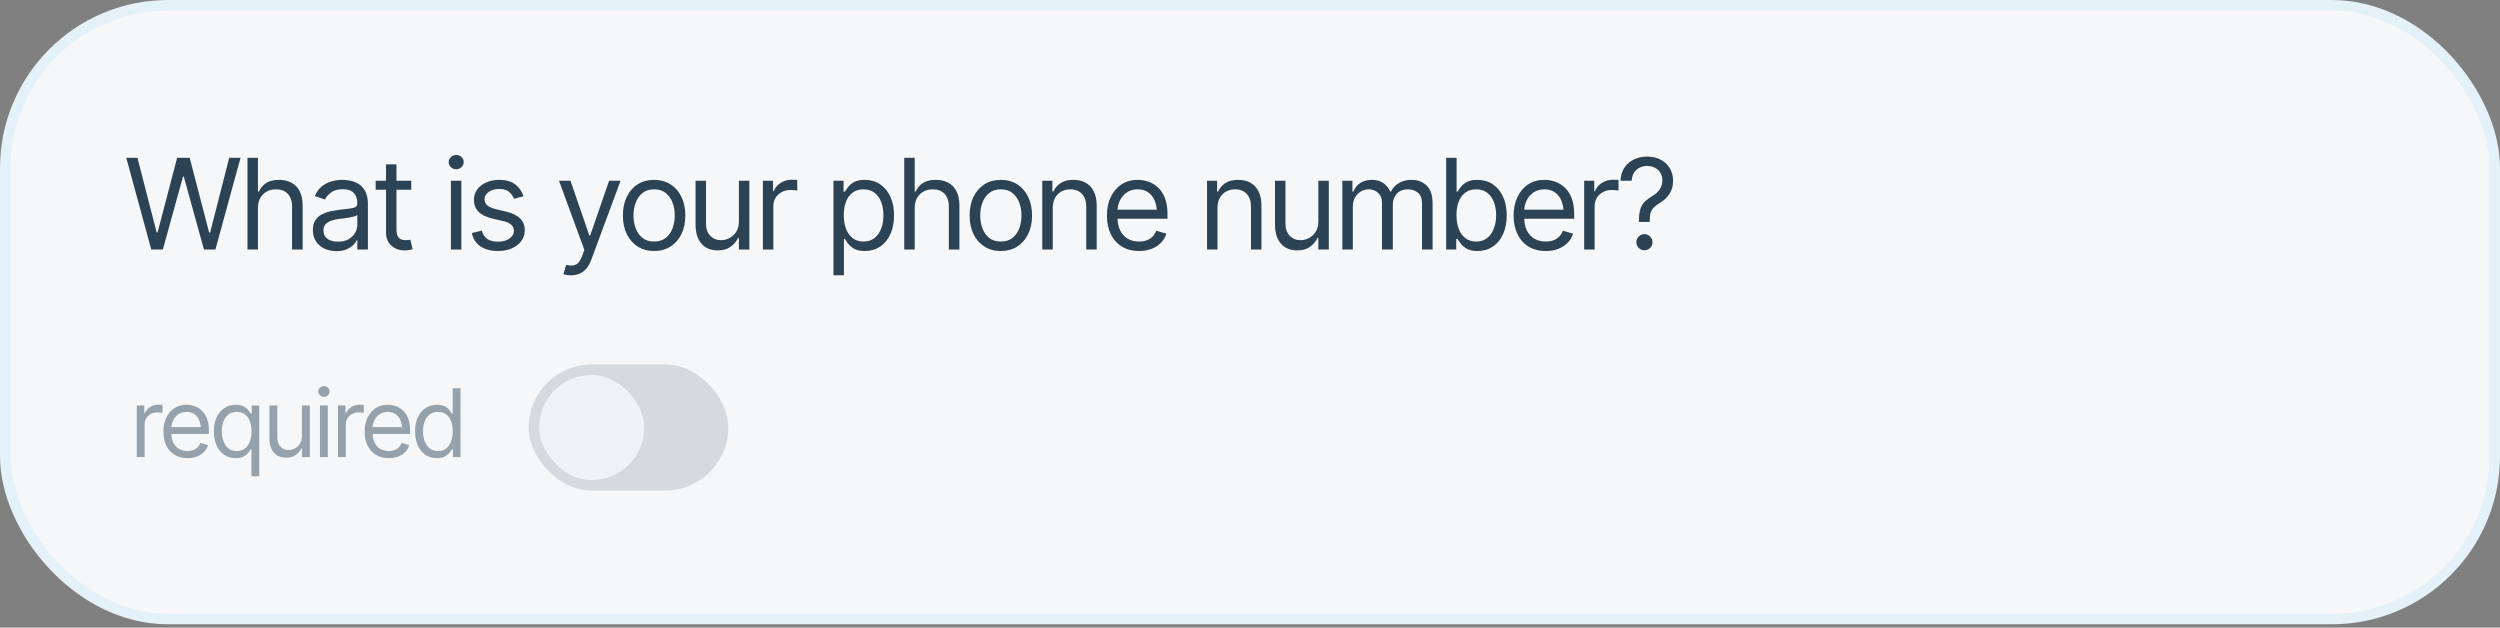
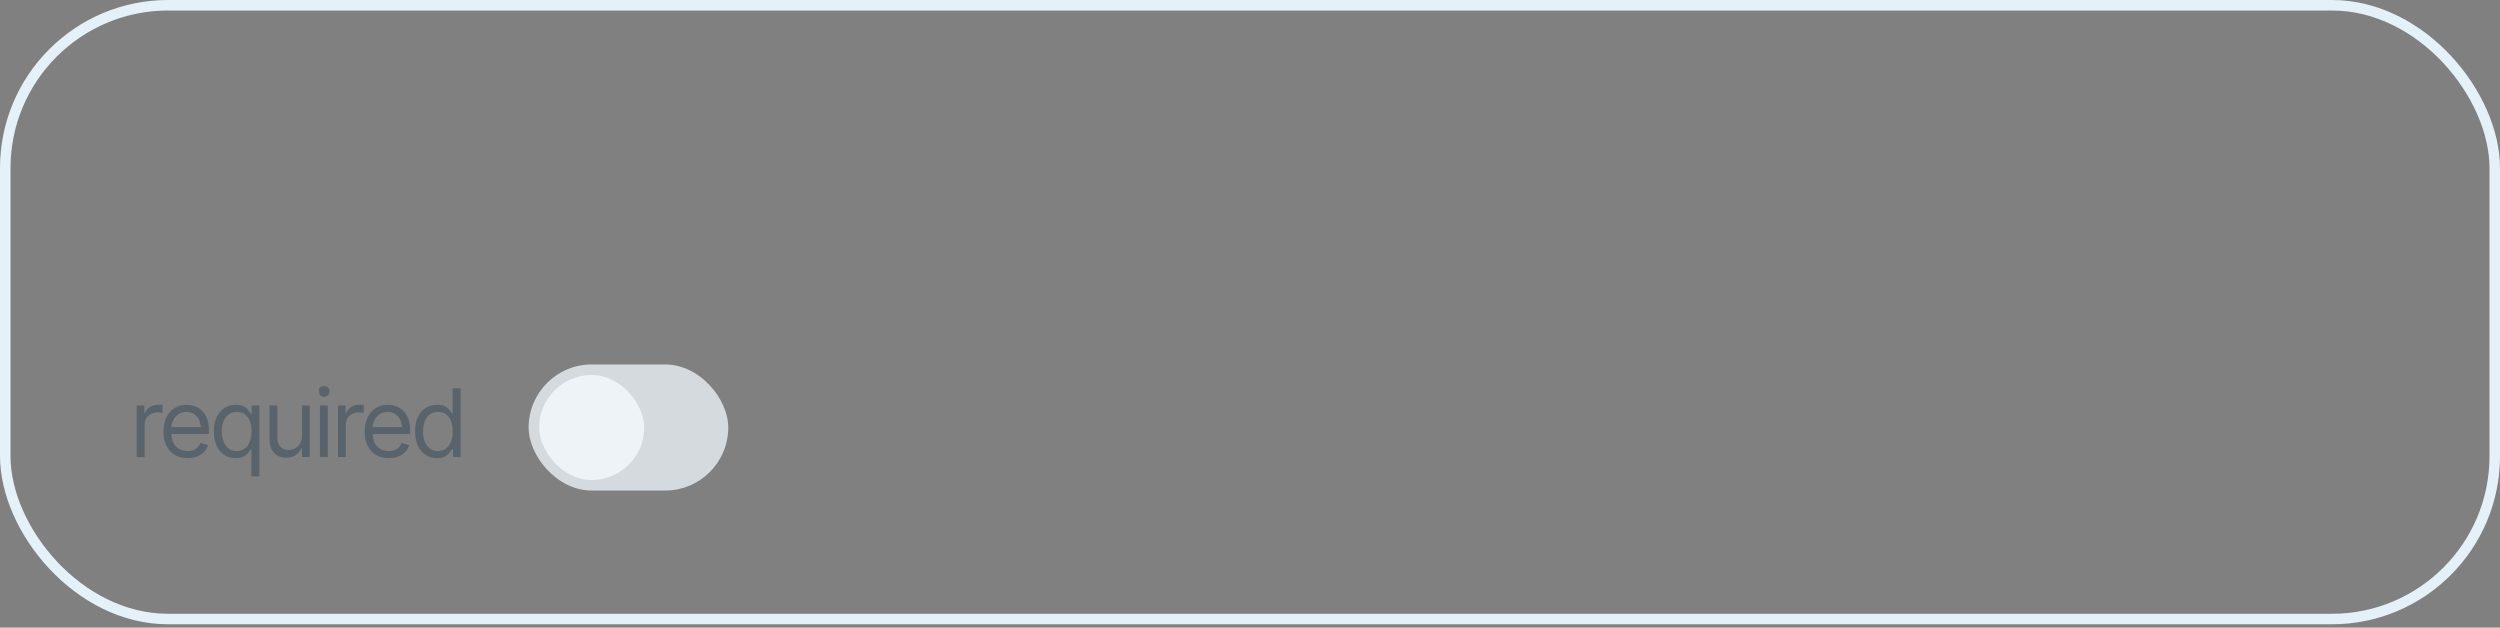
<svg xmlns="http://www.w3.org/2000/svg" width="243" height="61" viewBox="0 0 243 61" fill="none">
  <rect x="0" y="0" width="243" height="61" fill="#808080" stroke="none" />
-   <rect x="0.511" y="0.511" width="241.979" height="59.659" rx="15.83" fill="#F5F7F9" />
  <rect x="0.511" y="0.511" width="241.979" height="59.659" rx="15.83" stroke="#E4F1F8" stroke-width="1.021" />
-   <path d="M14.703 24.255L12.273 15.339H13.362L15.229 22.604H15.313L17.216 15.339H18.437L20.328 22.604H20.424L22.279 15.339H23.38L20.938 24.255H19.825L17.862 17.158H17.791L15.828 24.255H14.703ZM25.073 20.234V24.255H24.056V15.339H25.073V18.618H25.169C25.324 18.271 25.558 17.996 25.869 17.793C26.184 17.585 26.605 17.482 27.132 17.482C27.586 17.482 27.985 17.573 28.328 17.757C28.672 17.936 28.939 18.213 29.13 18.588C29.322 18.959 29.418 19.432 29.418 20.007V24.255H28.388V20.078C28.388 19.544 28.251 19.131 27.975 18.84C27.7 18.549 27.319 18.403 26.832 18.403C26.493 18.403 26.192 18.475 25.929 18.618C25.666 18.762 25.456 18.97 25.3 19.241C25.149 19.512 25.073 19.843 25.073 20.234ZM32.697 24.411C32.274 24.411 31.889 24.331 31.542 24.172C31.195 24.008 30.919 23.773 30.716 23.465C30.513 23.158 30.411 22.787 30.411 22.352C30.411 21.97 30.487 21.66 30.638 21.425C30.79 21.186 30.991 20.998 31.243 20.862C31.498 20.723 31.777 20.619 32.08 20.551C32.388 20.483 32.697 20.43 33.008 20.39C33.415 20.338 33.744 20.298 33.995 20.27C34.251 20.242 34.436 20.194 34.552 20.126C34.672 20.059 34.731 19.943 34.731 19.779V19.743C34.731 19.317 34.614 18.985 34.378 18.75C34.147 18.511 33.794 18.391 33.319 18.391C32.832 18.391 32.449 18.499 32.17 18.714C31.891 18.926 31.695 19.153 31.584 19.396L30.602 19.049C30.778 18.642 31.011 18.325 31.302 18.098C31.598 17.87 31.917 17.711 32.26 17.619C32.607 17.527 32.948 17.482 33.283 17.482C33.499 17.482 33.746 17.507 34.025 17.559C34.304 17.607 34.576 17.711 34.839 17.87C35.106 18.026 35.326 18.263 35.497 18.582C35.673 18.898 35.761 19.321 35.761 19.851V24.255H34.731V23.346H34.683C34.616 23.489 34.5 23.645 34.336 23.813C34.173 23.976 33.955 24.118 33.684 24.237C33.417 24.353 33.088 24.411 32.697 24.411ZM32.852 23.489C33.259 23.489 33.602 23.41 33.882 23.25C34.161 23.09 34.372 22.885 34.516 22.634C34.66 22.378 34.731 22.113 34.731 21.838V20.892C34.687 20.944 34.592 20.992 34.444 21.036C34.3 21.076 34.133 21.112 33.941 21.144C33.754 21.176 33.57 21.203 33.391 21.227C33.211 21.247 33.068 21.263 32.96 21.275C32.693 21.311 32.443 21.369 32.212 21.449C31.981 21.525 31.793 21.638 31.649 21.79C31.51 21.942 31.44 22.149 31.44 22.412C31.44 22.767 31.572 23.037 31.835 23.22C32.102 23.4 32.441 23.489 32.852 23.489ZM39.973 17.565V18.439H36.514V17.565H39.973ZM37.52 15.973H38.537V22.34C38.537 22.688 38.609 22.943 38.753 23.106C38.896 23.266 39.124 23.346 39.435 23.346C39.503 23.346 39.572 23.342 39.644 23.334C39.72 23.326 39.802 23.314 39.889 23.298L40.105 24.22C40.009 24.255 39.892 24.283 39.752 24.303C39.616 24.327 39.479 24.339 39.339 24.339C38.8 24.339 38.362 24.18 38.023 23.86C37.687 23.541 37.52 23.126 37.52 22.616V15.973ZM43.827 24.255V17.565H44.844V24.255H43.827ZM44.342 16.452C44.142 16.452 43.971 16.384 43.827 16.249C43.683 16.113 43.612 15.95 43.612 15.758C43.612 15.567 43.683 15.403 43.827 15.267C43.971 15.132 44.142 15.064 44.342 15.064C44.541 15.064 44.713 15.132 44.856 15.267C45 15.403 45.072 15.567 45.072 15.758C45.072 15.95 45 16.113 44.856 16.249C44.713 16.384 44.541 16.452 44.342 16.452ZM50.888 19.073L49.967 19.325C49.879 19.097 49.727 18.882 49.512 18.678C49.3 18.471 48.969 18.367 48.519 18.367C48.112 18.367 47.773 18.463 47.501 18.654C47.23 18.842 47.094 19.077 47.094 19.36C47.094 19.616 47.186 19.819 47.37 19.971C47.557 20.122 47.848 20.246 48.243 20.342L49.237 20.581C49.831 20.725 50.274 20.946 50.565 21.245C50.86 21.545 51.008 21.926 51.008 22.388C51.008 22.771 50.898 23.114 50.679 23.418C50.459 23.721 50.154 23.96 49.763 24.136C49.372 24.311 48.917 24.399 48.399 24.399C47.717 24.399 47.152 24.249 46.705 23.95C46.263 23.651 45.981 23.218 45.862 22.652L46.831 22.412C46.923 22.771 47.098 23.041 47.358 23.22C47.621 23.4 47.964 23.489 48.387 23.489C48.862 23.489 49.24 23.388 49.524 23.184C49.811 22.977 49.955 22.731 49.955 22.448C49.955 21.977 49.623 21.662 48.961 21.503L47.848 21.239C47.234 21.092 46.783 20.866 46.496 20.563C46.209 20.26 46.065 19.879 46.065 19.42C46.065 19.041 46.171 18.706 46.382 18.415C46.598 18.124 46.891 17.896 47.262 17.733C47.633 17.565 48.052 17.482 48.519 17.482C49.185 17.482 49.705 17.629 50.08 17.924C50.459 18.215 50.729 18.599 50.888 19.073ZM55.52 26.757C55.344 26.761 55.189 26.749 55.053 26.721C54.917 26.693 54.822 26.665 54.766 26.637L55.029 25.739L55.131 25.763C55.474 25.843 55.761 25.825 55.992 25.709C56.228 25.598 56.433 25.301 56.609 24.818L56.8 24.291L54.335 17.565H55.448L57.291 22.903H57.363L59.206 17.565H60.319L57.483 25.225C57.355 25.572 57.197 25.859 57.01 26.087C56.822 26.314 56.605 26.481 56.358 26.589C56.11 26.701 55.831 26.757 55.52 26.757ZM63.574 24.399C62.972 24.399 62.443 24.255 61.989 23.968C61.534 23.681 61.179 23.278 60.923 22.759C60.672 22.241 60.546 21.638 60.546 20.952C60.546 20.254 60.672 19.646 60.923 19.127C61.179 18.605 61.534 18.2 61.989 17.912C62.443 17.625 62.972 17.482 63.574 17.482C64.181 17.482 64.711 17.625 65.166 17.912C65.621 18.2 65.976 18.605 66.231 19.127C66.487 19.646 66.614 20.254 66.614 20.952C66.614 21.638 66.487 22.241 66.231 22.759C65.976 23.278 65.621 23.681 65.166 23.968C64.711 24.255 64.181 24.399 63.574 24.399ZM63.574 23.477C64.037 23.477 64.416 23.36 64.711 23.124C65.006 22.889 65.226 22.58 65.369 22.197C65.513 21.81 65.585 21.395 65.585 20.952C65.585 20.501 65.513 20.082 65.369 19.696C65.226 19.309 65.006 18.997 64.711 18.762C64.416 18.523 64.037 18.403 63.574 18.403C63.12 18.403 62.745 18.523 62.449 18.762C62.154 18.997 61.935 19.309 61.791 19.696C61.647 20.082 61.576 20.501 61.576 20.952C61.576 21.395 61.647 21.81 61.791 22.197C61.935 22.58 62.154 22.889 62.449 23.124C62.745 23.36 63.12 23.477 63.574 23.477ZM71.82 21.527V17.565H72.838V24.255H71.82V23.118H71.748C71.589 23.457 71.344 23.747 71.012 23.986C70.685 24.226 70.268 24.343 69.762 24.339C69.343 24.339 68.972 24.249 68.649 24.07C68.326 23.886 68.07 23.607 67.883 23.232C67.699 22.857 67.608 22.384 67.608 21.814V17.565H68.625V21.754C68.625 22.237 68.762 22.624 69.038 22.915C69.317 23.206 69.67 23.35 70.097 23.346C70.352 23.346 70.611 23.282 70.875 23.154C71.142 23.023 71.365 22.823 71.545 22.556C71.728 22.285 71.82 21.942 71.82 21.527ZM74.154 24.255V17.565H75.135V18.582H75.207C75.331 18.251 75.552 17.984 75.871 17.781C76.195 17.573 76.556 17.47 76.954 17.47C77.03 17.47 77.124 17.471 77.236 17.476C77.347 17.476 77.433 17.477 77.493 17.482V18.523C77.457 18.515 77.377 18.503 77.254 18.487C77.13 18.471 76.998 18.463 76.859 18.463C76.536 18.463 76.246 18.531 75.991 18.666C75.736 18.802 75.534 18.987 75.387 19.223C75.243 19.458 75.171 19.727 75.171 20.031V24.255H74.154ZM81.012 26.757V17.565H81.993V18.63H82.113C82.189 18.515 82.294 18.367 82.43 18.188C82.566 18.004 82.761 17.84 83.016 17.697C83.272 17.553 83.617 17.482 84.052 17.482C84.614 17.482 85.109 17.623 85.536 17.906C85.962 18.186 86.296 18.584 86.535 19.103C86.778 19.618 86.9 20.226 86.9 20.928C86.9 21.634 86.78 22.249 86.541 22.771C86.302 23.29 85.968 23.691 85.541 23.974C85.115 24.257 84.622 24.399 84.064 24.399C83.637 24.399 83.293 24.327 83.034 24.184C82.775 24.036 82.576 23.87 82.436 23.687C82.296 23.499 82.189 23.346 82.113 23.226H82.029V26.757H81.012ZM83.932 23.477C84.359 23.477 84.716 23.364 85.003 23.136C85.29 22.905 85.506 22.596 85.649 22.209C85.797 21.822 85.871 21.391 85.871 20.916C85.871 20.446 85.799 20.021 85.655 19.642C85.512 19.263 85.296 18.962 85.009 18.738C84.726 18.515 84.367 18.403 83.932 18.403C83.513 18.403 83.162 18.509 82.879 18.72C82.595 18.928 82.38 19.221 82.232 19.6C82.089 19.975 82.017 20.414 82.017 20.916C82.017 21.419 82.091 21.864 82.238 22.251C82.386 22.634 82.601 22.935 82.885 23.154C83.172 23.37 83.521 23.477 83.932 23.477ZM88.91 20.234V24.255H87.893V15.339H88.91V18.618H89.006C89.162 18.271 89.395 17.996 89.706 17.793C90.022 17.585 90.442 17.482 90.969 17.482C91.424 17.482 91.823 17.573 92.166 17.757C92.509 17.936 92.776 18.213 92.968 18.588C93.159 18.959 93.255 19.432 93.255 20.007V24.255H92.226V20.078C92.226 19.544 92.088 19.131 91.813 18.84C91.537 18.549 91.156 18.403 90.67 18.403C90.331 18.403 90.029 18.475 89.766 18.618C89.503 18.762 89.293 18.97 89.138 19.241C88.986 19.512 88.91 19.843 88.91 20.234ZM97.276 24.399C96.674 24.399 96.145 24.255 95.69 23.968C95.236 23.681 94.881 23.278 94.625 22.759C94.374 22.241 94.248 21.638 94.248 20.952C94.248 20.254 94.374 19.646 94.625 19.127C94.881 18.605 95.236 18.2 95.69 17.912C96.145 17.625 96.674 17.482 97.276 17.482C97.883 17.482 98.413 17.625 98.868 17.912C99.323 18.2 99.678 18.605 99.933 19.127C100.188 19.646 100.316 20.254 100.316 20.952C100.316 21.638 100.188 22.241 99.933 22.759C99.678 23.278 99.323 23.681 98.868 23.968C98.413 24.255 97.883 24.399 97.276 24.399ZM97.276 23.477C97.739 23.477 98.118 23.36 98.413 23.124C98.708 22.889 98.928 22.58 99.071 22.197C99.215 21.81 99.287 21.395 99.287 20.952C99.287 20.501 99.215 20.082 99.071 19.696C98.928 19.309 98.708 18.997 98.413 18.762C98.118 18.523 97.739 18.403 97.276 18.403C96.821 18.403 96.446 18.523 96.151 18.762C95.856 18.997 95.637 19.309 95.493 19.696C95.349 20.082 95.278 20.501 95.278 20.952C95.278 21.395 95.349 21.81 95.493 22.197C95.637 22.58 95.856 22.889 96.151 23.124C96.446 23.36 96.821 23.477 97.276 23.477ZM102.327 20.234V24.255H101.309V17.565H102.291V18.618H102.387C102.542 18.275 102.779 18 103.099 17.793C103.418 17.585 103.831 17.482 104.337 17.482C104.788 17.482 105.183 17.573 105.522 17.757C105.861 17.94 106.125 18.22 106.312 18.595C106.504 18.965 106.599 19.436 106.599 20.007V24.255H105.582V20.078C105.582 19.556 105.444 19.147 105.169 18.852C104.894 18.553 104.519 18.403 104.044 18.403C103.717 18.403 103.424 18.475 103.164 18.618C102.905 18.762 102.7 18.97 102.548 19.241C102.4 19.512 102.327 19.843 102.327 20.234ZM110.716 24.399C110.074 24.399 109.517 24.255 109.047 23.968C108.58 23.681 108.221 23.28 107.97 22.765C107.718 22.247 107.593 21.646 107.593 20.964C107.593 20.278 107.716 19.674 107.964 19.151C108.211 18.628 108.558 18.22 109.005 17.924C109.456 17.629 109.982 17.482 110.585 17.482C110.932 17.482 111.277 17.539 111.62 17.655C111.963 17.771 112.274 17.958 112.553 18.218C112.837 18.477 113.062 18.82 113.23 19.247C113.397 19.674 113.481 20.198 113.481 20.82V21.263H108.323V20.378H112.924L112.452 20.713C112.452 20.266 112.382 19.869 112.242 19.522C112.103 19.175 111.893 18.902 111.614 18.702C111.339 18.503 110.996 18.403 110.585 18.403C110.174 18.403 109.821 18.505 109.525 18.708C109.234 18.908 109.011 19.169 108.855 19.492C108.7 19.815 108.622 20.162 108.622 20.533V21.12C108.622 21.626 108.71 22.055 108.885 22.406C109.061 22.757 109.306 23.025 109.621 23.208C109.936 23.388 110.301 23.477 110.716 23.477C110.984 23.477 111.227 23.44 111.446 23.364C111.666 23.284 111.855 23.166 112.015 23.011C112.174 22.851 112.296 22.656 112.38 22.424L113.373 22.712C113.269 23.047 113.094 23.342 112.847 23.597C112.603 23.849 112.3 24.046 111.937 24.189C111.574 24.329 111.167 24.399 110.716 24.399ZM118.34 20.234V24.255H117.323V17.565H118.304V18.618H118.4C118.555 18.275 118.793 18 119.112 17.793C119.431 17.585 119.844 17.482 120.351 17.482C120.801 17.482 121.196 17.573 121.535 17.757C121.874 17.94 122.138 18.22 122.325 18.595C122.517 18.965 122.612 19.436 122.612 20.007V24.255H121.595V20.078C121.595 19.556 121.458 19.147 121.182 18.852C120.907 18.553 120.532 18.403 120.057 18.403C119.73 18.403 119.437 18.475 119.178 18.618C118.918 18.762 118.713 18.97 118.561 19.241C118.414 19.512 118.34 19.843 118.34 20.234ZM128.142 21.527V17.565H129.159V24.255H128.142V23.118H128.07C127.91 23.457 127.665 23.747 127.334 23.986C127.007 24.226 126.59 24.343 126.083 24.339C125.664 24.339 125.293 24.249 124.97 24.07C124.647 23.886 124.392 23.607 124.204 23.232C124.021 22.857 123.929 22.384 123.929 21.814V17.565H124.946V21.754C124.946 22.237 125.084 22.624 125.359 22.915C125.638 23.206 125.991 23.35 126.418 23.346C126.674 23.346 126.933 23.282 127.196 23.154C127.464 23.023 127.687 22.823 127.866 22.556C128.05 22.285 128.142 21.942 128.142 21.527ZM130.475 24.255V17.565H131.457V18.618H131.553C131.692 18.259 131.918 17.98 132.229 17.781C132.54 17.581 132.913 17.482 133.348 17.482C133.787 17.482 134.152 17.581 134.443 17.781C134.738 17.98 134.967 18.259 135.131 18.618H135.203C135.378 18.271 135.636 17.996 135.975 17.793C136.318 17.585 136.727 17.482 137.201 17.482C137.8 17.482 138.291 17.669 138.674 18.044C139.057 18.415 139.248 18.993 139.248 19.779V24.255H138.219V19.779C138.219 19.285 138.083 18.932 137.812 18.72C137.541 18.509 137.221 18.403 136.854 18.403C136.388 18.403 136.025 18.547 135.765 18.834C135.51 19.117 135.382 19.472 135.382 19.899V24.255H134.329V19.672C134.329 19.293 134.207 18.987 133.964 18.756C133.721 18.521 133.404 18.403 133.013 18.403C132.745 18.403 132.496 18.475 132.265 18.618C132.033 18.762 131.846 18.959 131.702 19.211C131.563 19.462 131.493 19.751 131.493 20.078V24.255H130.475ZM143.616 24.399C143.189 24.399 142.846 24.327 142.587 24.184C142.328 24.036 142.128 23.87 141.989 23.687C141.849 23.499 141.741 23.346 141.666 23.226H141.546V24.255H140.565V15.339H141.582V18.63H141.666C141.741 18.515 141.847 18.367 141.983 18.188C142.118 18.004 142.314 17.84 142.569 17.697C142.824 17.553 143.17 17.482 143.604 17.482C144.167 17.482 144.662 17.623 145.088 17.906C145.515 18.186 145.848 18.584 146.088 19.103C146.331 19.618 146.453 20.226 146.453 20.928C146.453 21.634 146.333 22.249 146.094 22.771C145.854 23.29 145.521 23.691 145.094 23.974C144.668 24.257 144.175 24.399 143.616 24.399ZM143.485 23.477C143.912 23.477 144.269 23.364 144.556 23.136C144.843 22.905 145.058 22.596 145.202 22.209C145.35 21.822 145.424 21.391 145.424 20.916C145.424 20.446 145.352 20.021 145.208 19.642C145.064 19.263 144.849 18.962 144.562 18.738C144.279 18.515 143.92 18.403 143.485 18.403C143.066 18.403 142.715 18.509 142.432 18.72C142.148 18.928 141.933 19.221 141.785 19.6C141.642 19.975 141.57 20.414 141.57 20.916C141.57 21.419 141.644 21.864 141.791 22.251C141.939 22.634 142.154 22.935 142.438 23.154C142.725 23.37 143.074 23.477 143.485 23.477ZM150.247 24.399C149.604 24.399 149.048 24.255 148.577 23.968C148.11 23.681 147.751 23.28 147.5 22.765C147.249 22.247 147.123 21.646 147.123 20.964C147.123 20.278 147.247 19.674 147.494 19.151C147.741 18.628 148.088 18.22 148.535 17.924C148.986 17.629 149.513 17.482 150.115 17.482C150.462 17.482 150.807 17.539 151.15 17.655C151.493 17.771 151.804 17.958 152.084 18.218C152.367 18.477 152.592 18.82 152.76 19.247C152.927 19.674 153.011 20.198 153.011 20.82V21.263H147.853V20.378H152.455L151.982 20.713C151.982 20.266 151.912 19.869 151.773 19.522C151.633 19.175 151.423 18.902 151.144 18.702C150.869 18.503 150.526 18.403 150.115 18.403C149.704 18.403 149.351 18.505 149.056 18.708C148.765 18.908 148.541 19.169 148.386 19.492C148.23 19.815 148.152 20.162 148.152 20.533V21.12C148.152 21.626 148.24 22.055 148.416 22.406C148.591 22.757 148.836 23.025 149.152 23.208C149.467 23.388 149.832 23.477 150.247 23.477C150.514 23.477 150.757 23.44 150.977 23.364C151.196 23.284 151.386 23.166 151.545 23.011C151.705 22.851 151.826 22.656 151.91 22.424L152.904 22.712C152.8 23.047 152.624 23.342 152.377 23.597C152.134 23.849 151.83 24.046 151.467 24.189C151.104 24.329 150.697 24.399 150.247 24.399ZM153.981 24.255V17.565H154.962V18.582H155.034C155.158 18.251 155.379 17.984 155.698 17.781C156.021 17.573 156.382 17.47 156.781 17.47C156.857 17.47 156.951 17.471 157.062 17.476C157.174 17.476 157.26 17.477 157.32 17.482V18.523C157.284 18.515 157.204 18.503 157.08 18.487C156.957 18.471 156.825 18.463 156.685 18.463C156.362 18.463 156.073 18.531 155.818 18.666C155.562 18.802 155.361 18.987 155.213 19.223C155.07 19.458 154.998 19.727 154.998 20.031V24.255H153.981ZM159.306 21.575V21.515C159.306 20.96 159.36 20.535 159.468 20.24C159.58 19.941 159.737 19.706 159.941 19.534C160.144 19.358 160.388 19.185 160.671 19.013C160.93 18.862 161.146 18.662 161.317 18.415C161.493 18.164 161.58 17.864 161.58 17.517C161.58 17.234 161.515 16.989 161.383 16.781C161.251 16.574 161.072 16.414 160.844 16.303C160.621 16.187 160.372 16.129 160.096 16.129C159.861 16.129 159.634 16.179 159.414 16.279C159.195 16.374 159.009 16.528 158.858 16.739C158.71 16.947 158.624 17.222 158.6 17.565H157.511C157.531 17.075 157.657 16.654 157.888 16.303C158.124 15.952 158.433 15.684 158.816 15.501C159.203 15.313 159.63 15.22 160.096 15.22C160.611 15.22 161.056 15.321 161.431 15.525C161.81 15.728 162.103 16.007 162.31 16.363C162.518 16.713 162.622 17.114 162.622 17.565C162.622 18.048 162.514 18.461 162.298 18.804C162.087 19.147 161.792 19.436 161.413 19.672C161.157 19.827 160.95 19.979 160.79 20.126C160.635 20.27 160.521 20.448 160.449 20.659C160.382 20.87 160.348 21.156 160.348 21.515V21.575H159.306ZM159.839 24.327C159.624 24.327 159.438 24.251 159.282 24.1C159.131 23.944 159.055 23.759 159.055 23.543C159.055 23.328 159.131 23.144 159.282 22.993C159.438 22.837 159.624 22.759 159.839 22.759C160.054 22.759 160.238 22.837 160.39 22.993C160.545 23.144 160.623 23.328 160.623 23.543C160.623 23.759 160.545 23.944 160.39 24.1C160.238 24.251 160.054 24.327 159.839 24.327Z" fill="#2C4356" />
-   <path d="M13.292 44.425V39.408H14.028V40.171H14.082C14.174 39.923 14.341 39.722 14.58 39.569C14.822 39.414 15.093 39.336 15.392 39.336C15.449 39.336 15.519 39.338 15.603 39.341C15.687 39.341 15.751 39.342 15.796 39.345V40.126C15.769 40.12 15.709 40.111 15.617 40.099C15.524 40.087 15.425 40.081 15.32 40.081C15.078 40.081 14.861 40.132 14.67 40.234C14.478 40.336 14.327 40.475 14.216 40.651C14.109 40.828 14.055 41.03 14.055 41.257V44.425H13.292ZM18.229 44.533C17.747 44.533 17.329 44.425 16.976 44.21C16.626 43.995 16.357 43.694 16.169 43.308C15.98 42.919 15.886 42.469 15.886 41.957C15.886 41.443 15.979 40.989 16.164 40.597C16.35 40.205 16.61 39.899 16.945 39.677C17.283 39.456 17.678 39.345 18.13 39.345C18.39 39.345 18.649 39.389 18.906 39.475C19.164 39.562 19.397 39.703 19.606 39.897C19.819 40.092 19.988 40.349 20.114 40.669C20.239 40.989 20.302 41.383 20.302 41.849V42.181H16.433V41.517H19.885L19.53 41.769C19.53 41.434 19.478 41.136 19.373 40.876C19.268 40.615 19.111 40.41 18.902 40.261C18.695 40.111 18.438 40.036 18.13 40.036C17.822 40.036 17.557 40.113 17.335 40.265C17.117 40.415 16.95 40.611 16.833 40.853C16.716 41.095 16.658 41.356 16.658 41.634V42.074C16.658 42.454 16.724 42.775 16.855 43.039C16.987 43.302 17.171 43.502 17.407 43.64C17.644 43.775 17.917 43.842 18.229 43.842C18.429 43.842 18.612 43.814 18.776 43.757C18.941 43.697 19.083 43.609 19.203 43.492C19.322 43.372 19.413 43.226 19.476 43.052L20.221 43.268C20.143 43.519 20.012 43.74 19.826 43.932C19.644 44.12 19.416 44.269 19.144 44.376C18.872 44.481 18.567 44.533 18.229 44.533ZM24.44 46.301V43.654H24.377C24.32 43.743 24.239 43.859 24.135 43.999C24.03 44.137 23.881 44.261 23.686 44.372C23.494 44.479 23.237 44.533 22.914 44.533C22.495 44.533 22.126 44.427 21.805 44.215C21.485 44.002 21.236 43.702 21.056 43.312C20.877 42.921 20.787 42.46 20.787 41.93C20.787 41.404 20.877 40.947 21.056 40.561C21.238 40.172 21.49 39.873 21.81 39.664C22.13 39.451 22.501 39.345 22.923 39.345C23.252 39.345 23.511 39.399 23.7 39.507C23.891 39.614 24.038 39.737 24.139 39.875C24.241 40.009 24.32 40.12 24.377 40.207H24.467V39.408H25.203V46.301H24.44ZM23.013 43.842C23.324 43.842 23.586 43.761 23.798 43.6C24.011 43.435 24.172 43.209 24.283 42.922C24.394 42.632 24.449 42.298 24.449 41.921C24.449 41.544 24.395 41.215 24.287 40.934C24.18 40.65 24.018 40.43 23.803 40.274C23.59 40.116 23.327 40.036 23.013 40.036C22.69 40.036 22.42 40.12 22.205 40.288C21.989 40.455 21.828 40.681 21.72 40.965C21.613 41.249 21.559 41.568 21.559 41.921C21.559 42.277 21.613 42.6 21.72 42.891C21.831 43.181 21.994 43.413 22.209 43.586C22.425 43.757 22.693 43.842 23.013 43.842ZM29.35 42.379V39.408H30.113V44.425H29.35V43.573H29.296C29.176 43.827 28.992 44.044 28.744 44.224C28.499 44.403 28.186 44.491 27.806 44.488C27.492 44.488 27.214 44.421 26.971 44.286C26.729 44.149 26.537 43.939 26.397 43.658C26.259 43.377 26.19 43.022 26.19 42.594V39.408H26.953V42.55C26.953 42.912 27.056 43.202 27.263 43.42C27.472 43.639 27.737 43.746 28.057 43.743C28.249 43.743 28.443 43.696 28.641 43.6C28.841 43.501 29.009 43.351 29.143 43.151C29.281 42.947 29.35 42.69 29.35 42.379ZM31.1 44.425V39.408H31.863V44.425H31.1ZM31.486 38.573C31.337 38.573 31.208 38.522 31.1 38.421C30.992 38.319 30.939 38.196 30.939 38.053C30.939 37.909 30.992 37.786 31.1 37.685C31.208 37.583 31.337 37.532 31.486 37.532C31.636 37.532 31.764 37.583 31.872 37.685C31.98 37.786 32.034 37.909 32.034 38.053C32.034 38.196 31.98 38.319 31.872 38.421C31.764 38.522 31.636 38.573 31.486 38.573ZM32.85 44.425V39.408H33.587V40.171H33.64C33.733 39.923 33.899 39.722 34.139 39.569C34.381 39.414 34.652 39.336 34.951 39.336C35.008 39.336 35.078 39.338 35.162 39.341C35.246 39.341 35.31 39.342 35.355 39.345V40.126C35.328 40.12 35.268 40.111 35.175 40.099C35.083 40.087 34.984 40.081 34.879 40.081C34.637 40.081 34.42 40.132 34.228 40.234C34.037 40.336 33.886 40.475 33.775 40.651C33.667 40.828 33.614 41.03 33.614 41.257V44.425H32.85ZM37.787 44.533C37.306 44.533 36.888 44.425 36.535 44.21C36.185 43.995 35.916 43.694 35.727 43.308C35.539 42.919 35.445 42.469 35.445 41.957C35.445 41.443 35.537 40.989 35.723 40.597C35.908 40.205 36.169 39.899 36.504 39.677C36.842 39.456 37.237 39.345 37.689 39.345C37.949 39.345 38.208 39.389 38.465 39.475C38.722 39.562 38.956 39.703 39.165 39.897C39.378 40.092 39.547 40.349 39.672 40.669C39.798 40.989 39.861 41.383 39.861 41.849V42.181H35.992V41.517H39.443L39.089 41.769C39.089 41.434 39.036 41.136 38.932 40.876C38.827 40.615 38.67 40.41 38.461 40.261C38.254 40.111 37.997 40.036 37.689 40.036C37.38 40.036 37.116 40.113 36.894 40.265C36.676 40.415 36.508 40.611 36.392 40.853C36.275 41.095 36.217 41.356 36.217 41.634V42.074C36.217 42.454 36.282 42.775 36.414 43.039C36.546 43.302 36.73 43.502 36.966 43.64C37.202 43.775 37.476 43.842 37.787 43.842C37.988 43.842 38.17 43.814 38.335 43.757C38.499 43.697 38.642 43.609 38.761 43.492C38.881 43.372 38.972 43.226 39.035 43.052L39.78 43.268C39.702 43.519 39.571 43.74 39.385 43.932C39.203 44.12 38.975 44.269 38.703 44.376C38.431 44.481 38.125 44.533 37.787 44.533ZM42.473 44.533C42.054 44.533 41.684 44.427 41.364 44.215C41.044 44.002 40.794 43.702 40.615 43.312C40.435 42.921 40.346 42.46 40.346 41.93C40.346 41.404 40.435 40.947 40.615 40.561C40.797 40.172 41.049 39.873 41.369 39.664C41.689 39.451 42.06 39.345 42.482 39.345C42.811 39.345 43.07 39.399 43.258 39.507C43.45 39.614 43.596 39.737 43.698 39.875C43.8 40.009 43.879 40.12 43.936 40.207H43.999V37.738H44.762V44.425H44.026V43.654H43.936C43.879 43.743 43.798 43.859 43.694 43.999C43.589 44.137 43.439 44.261 43.245 44.372C43.053 44.479 42.796 44.533 42.473 44.533ZM42.572 43.842C42.883 43.842 43.145 43.761 43.357 43.6C43.569 43.435 43.731 43.209 43.842 42.922C43.952 42.632 44.008 42.298 44.008 41.921C44.008 41.544 43.954 41.215 43.846 40.934C43.738 40.65 43.577 40.43 43.361 40.274C43.149 40.116 42.886 40.036 42.572 40.036C42.248 40.036 41.979 40.12 41.764 40.288C41.548 40.455 41.387 40.681 41.279 40.965C41.171 41.249 41.117 41.568 41.117 41.921C41.117 42.277 41.171 42.6 41.279 42.891C41.39 43.181 41.553 43.413 41.768 43.586C41.984 43.757 42.251 43.842 42.572 43.842Z" fill="#2C4356" fill-opacity="0.48" />
+   <path d="M13.292 44.425V39.408H14.028V40.171H14.082C14.174 39.923 14.341 39.722 14.58 39.569C14.822 39.414 15.093 39.336 15.392 39.336C15.449 39.336 15.519 39.338 15.603 39.341C15.687 39.341 15.751 39.342 15.796 39.345V40.126C15.769 40.12 15.709 40.111 15.617 40.099C15.524 40.087 15.425 40.081 15.32 40.081C15.078 40.081 14.861 40.132 14.67 40.234C14.478 40.336 14.327 40.475 14.216 40.651C14.109 40.828 14.055 41.03 14.055 41.257V44.425H13.292ZM18.229 44.533C17.747 44.533 17.329 44.425 16.976 44.21C16.626 43.995 16.357 43.694 16.169 43.308C15.98 42.919 15.886 42.469 15.886 41.957C15.886 41.443 15.979 40.989 16.164 40.597C16.35 40.205 16.61 39.899 16.945 39.677C17.283 39.456 17.678 39.345 18.13 39.345C18.39 39.345 18.649 39.389 18.906 39.475C19.164 39.562 19.397 39.703 19.606 39.897C19.819 40.092 19.988 40.349 20.114 40.669C20.239 40.989 20.302 41.383 20.302 41.849V42.181H16.433V41.517H19.885L19.53 41.769C19.53 41.434 19.478 41.136 19.373 40.876C19.268 40.615 19.111 40.41 18.902 40.261C18.695 40.111 18.438 40.036 18.13 40.036C17.822 40.036 17.557 40.113 17.335 40.265C17.117 40.415 16.95 40.611 16.833 40.853C16.716 41.095 16.658 41.356 16.658 41.634V42.074C16.658 42.454 16.724 42.775 16.855 43.039C16.987 43.302 17.171 43.502 17.407 43.64C17.644 43.775 17.917 43.842 18.229 43.842C18.429 43.842 18.612 43.814 18.776 43.757C18.941 43.697 19.083 43.609 19.203 43.492C19.322 43.372 19.413 43.226 19.476 43.052L20.221 43.268C20.143 43.519 20.012 43.74 19.826 43.932C19.644 44.12 19.416 44.269 19.144 44.376C18.872 44.481 18.567 44.533 18.229 44.533ZM24.44 46.301V43.654H24.377C24.32 43.743 24.239 43.859 24.135 43.999C24.03 44.137 23.881 44.261 23.686 44.372C23.494 44.479 23.237 44.533 22.914 44.533C22.495 44.533 22.126 44.427 21.805 44.215C21.485 44.002 21.236 43.702 21.056 43.312C20.877 42.921 20.787 42.46 20.787 41.93C20.787 41.404 20.877 40.947 21.056 40.561C21.238 40.172 21.49 39.873 21.81 39.664C22.13 39.451 22.501 39.345 22.923 39.345C23.252 39.345 23.511 39.399 23.7 39.507C23.891 39.614 24.038 39.737 24.139 39.875C24.241 40.009 24.32 40.12 24.377 40.207H24.467V39.408H25.203V46.301H24.44ZM23.013 43.842C23.324 43.842 23.586 43.761 23.798 43.6C24.011 43.435 24.172 43.209 24.283 42.922C24.394 42.632 24.449 42.298 24.449 41.921C24.449 41.544 24.395 41.215 24.287 40.934C24.18 40.65 24.018 40.43 23.803 40.274C23.59 40.116 23.327 40.036 23.013 40.036C22.69 40.036 22.42 40.12 22.205 40.288C21.989 40.455 21.828 40.681 21.72 40.965C21.613 41.249 21.559 41.568 21.559 41.921C21.559 42.277 21.613 42.6 21.72 42.891C21.831 43.181 21.994 43.413 22.209 43.586C22.425 43.757 22.693 43.842 23.013 43.842ZM29.35 42.379V39.408H30.113V44.425H29.35V43.573H29.296C29.176 43.827 28.992 44.044 28.744 44.224C28.499 44.403 28.186 44.491 27.806 44.488C27.492 44.488 27.214 44.421 26.971 44.286C26.729 44.149 26.537 43.939 26.397 43.658C26.259 43.377 26.19 43.022 26.19 42.594V39.408H26.953V42.55C26.953 42.912 27.056 43.202 27.263 43.42C27.472 43.639 27.737 43.746 28.057 43.743C28.249 43.743 28.443 43.696 28.641 43.6C28.841 43.501 29.009 43.351 29.143 43.151C29.281 42.947 29.35 42.69 29.35 42.379ZM31.1 44.425V39.408H31.863V44.425H31.1ZM31.486 38.573C31.337 38.573 31.208 38.522 31.1 38.421C30.939 37.909 30.992 37.786 31.1 37.685C31.208 37.583 31.337 37.532 31.486 37.532C31.636 37.532 31.764 37.583 31.872 37.685C31.98 37.786 32.034 37.909 32.034 38.053C32.034 38.196 31.98 38.319 31.872 38.421C31.764 38.522 31.636 38.573 31.486 38.573ZM32.85 44.425V39.408H33.587V40.171H33.64C33.733 39.923 33.899 39.722 34.139 39.569C34.381 39.414 34.652 39.336 34.951 39.336C35.008 39.336 35.078 39.338 35.162 39.341C35.246 39.341 35.31 39.342 35.355 39.345V40.126C35.328 40.12 35.268 40.111 35.175 40.099C35.083 40.087 34.984 40.081 34.879 40.081C34.637 40.081 34.42 40.132 34.228 40.234C34.037 40.336 33.886 40.475 33.775 40.651C33.667 40.828 33.614 41.03 33.614 41.257V44.425H32.85ZM37.787 44.533C37.306 44.533 36.888 44.425 36.535 44.21C36.185 43.995 35.916 43.694 35.727 43.308C35.539 42.919 35.445 42.469 35.445 41.957C35.445 41.443 35.537 40.989 35.723 40.597C35.908 40.205 36.169 39.899 36.504 39.677C36.842 39.456 37.237 39.345 37.689 39.345C37.949 39.345 38.208 39.389 38.465 39.475C38.722 39.562 38.956 39.703 39.165 39.897C39.378 40.092 39.547 40.349 39.672 40.669C39.798 40.989 39.861 41.383 39.861 41.849V42.181H35.992V41.517H39.443L39.089 41.769C39.089 41.434 39.036 41.136 38.932 40.876C38.827 40.615 38.67 40.41 38.461 40.261C38.254 40.111 37.997 40.036 37.689 40.036C37.38 40.036 37.116 40.113 36.894 40.265C36.676 40.415 36.508 40.611 36.392 40.853C36.275 41.095 36.217 41.356 36.217 41.634V42.074C36.217 42.454 36.282 42.775 36.414 43.039C36.546 43.302 36.73 43.502 36.966 43.64C37.202 43.775 37.476 43.842 37.787 43.842C37.988 43.842 38.17 43.814 38.335 43.757C38.499 43.697 38.642 43.609 38.761 43.492C38.881 43.372 38.972 43.226 39.035 43.052L39.78 43.268C39.702 43.519 39.571 43.74 39.385 43.932C39.203 44.12 38.975 44.269 38.703 44.376C38.431 44.481 38.125 44.533 37.787 44.533ZM42.473 44.533C42.054 44.533 41.684 44.427 41.364 44.215C41.044 44.002 40.794 43.702 40.615 43.312C40.435 42.921 40.346 42.46 40.346 41.93C40.346 41.404 40.435 40.947 40.615 40.561C40.797 40.172 41.049 39.873 41.369 39.664C41.689 39.451 42.06 39.345 42.482 39.345C42.811 39.345 43.07 39.399 43.258 39.507C43.45 39.614 43.596 39.737 43.698 39.875C43.8 40.009 43.879 40.12 43.936 40.207H43.999V37.738H44.762V44.425H44.026V43.654H43.936C43.879 43.743 43.798 43.859 43.694 43.999C43.589 44.137 43.439 44.261 43.245 44.372C43.053 44.479 42.796 44.533 42.473 44.533ZM42.572 43.842C42.883 43.842 43.145 43.761 43.357 43.6C43.569 43.435 43.731 43.209 43.842 42.922C43.952 42.632 44.008 42.298 44.008 41.921C44.008 41.544 43.954 41.215 43.846 40.934C43.738 40.65 43.577 40.43 43.361 40.274C43.149 40.116 42.886 40.036 42.572 40.036C42.248 40.036 41.979 40.12 41.764 40.288C41.548 40.455 41.387 40.681 41.279 40.965C41.171 41.249 41.117 41.568 41.117 41.921C41.117 42.277 41.171 42.6 41.279 42.891C41.39 43.181 41.553 43.413 41.768 43.586C41.984 43.757 42.251 43.842 42.572 43.842Z" fill="#2C4356" fill-opacity="0.48" />
  <rect x="51.383" y="35.425" width="19.404" height="12.255" rx="6.128" fill="#D4DADE" />
  <rect x="52.404" y="36.447" width="10.213" height="10.213" rx="5.106" fill="#EDF3F6" />
</svg>